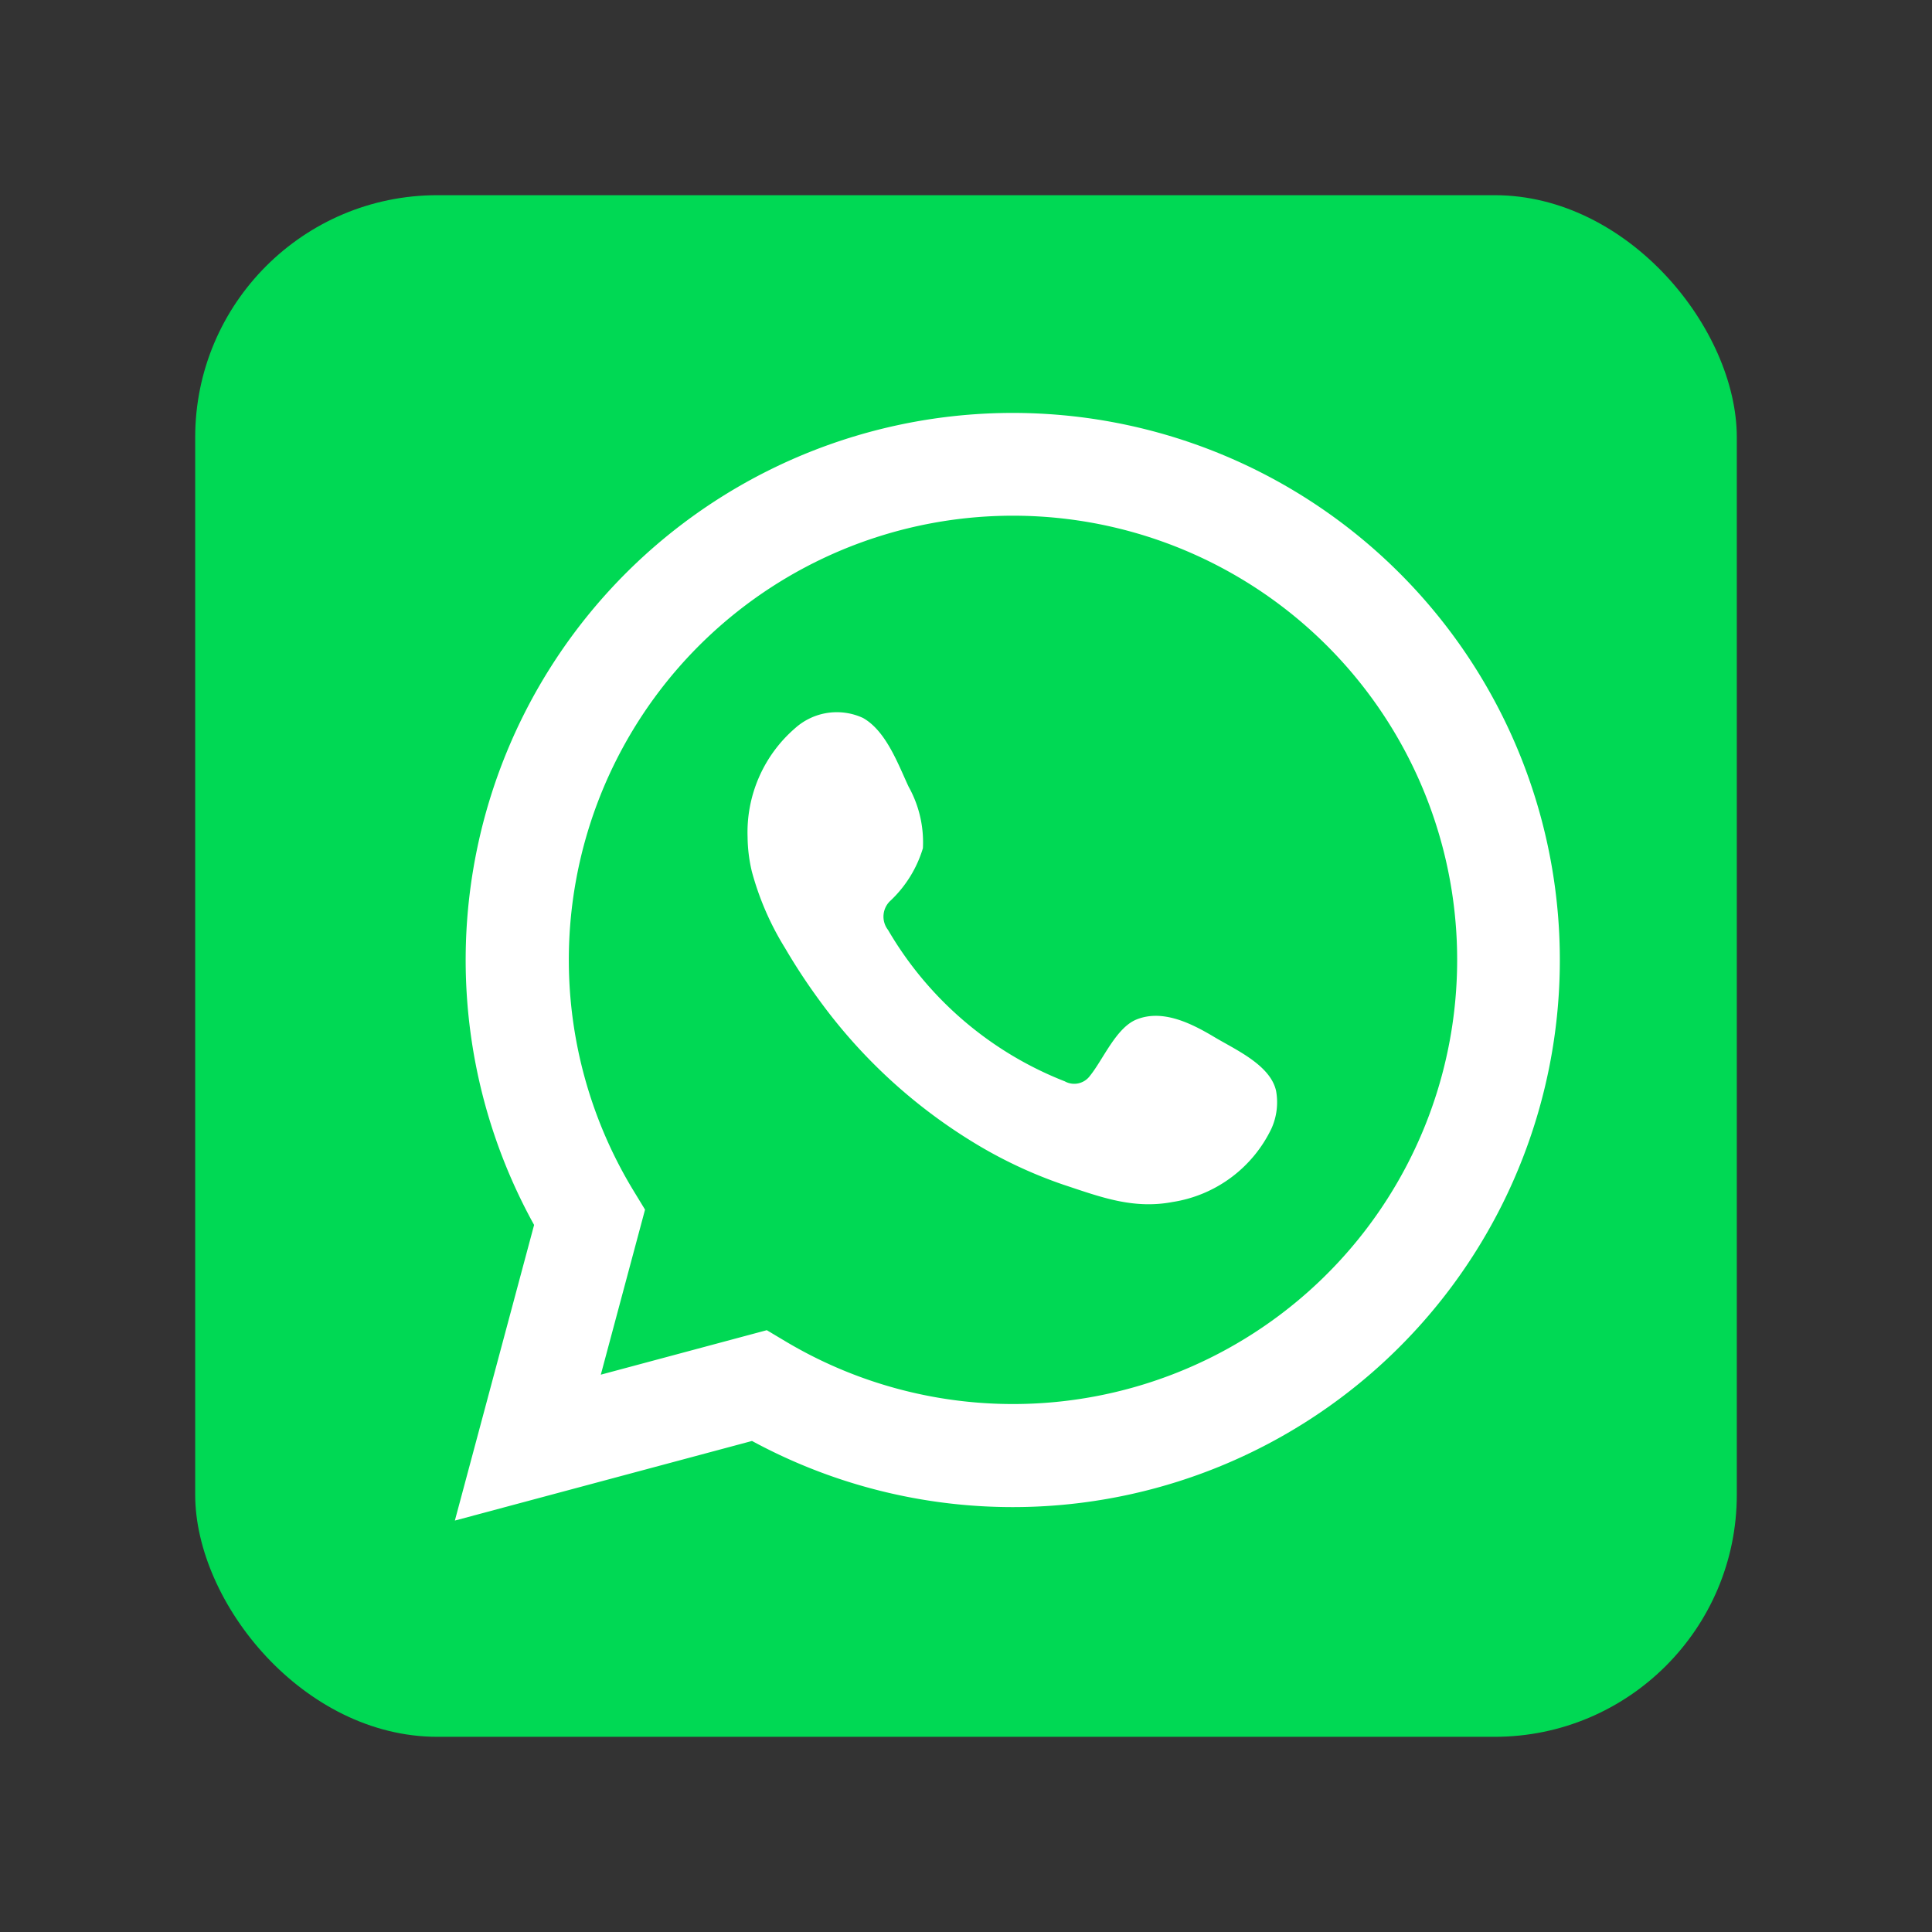
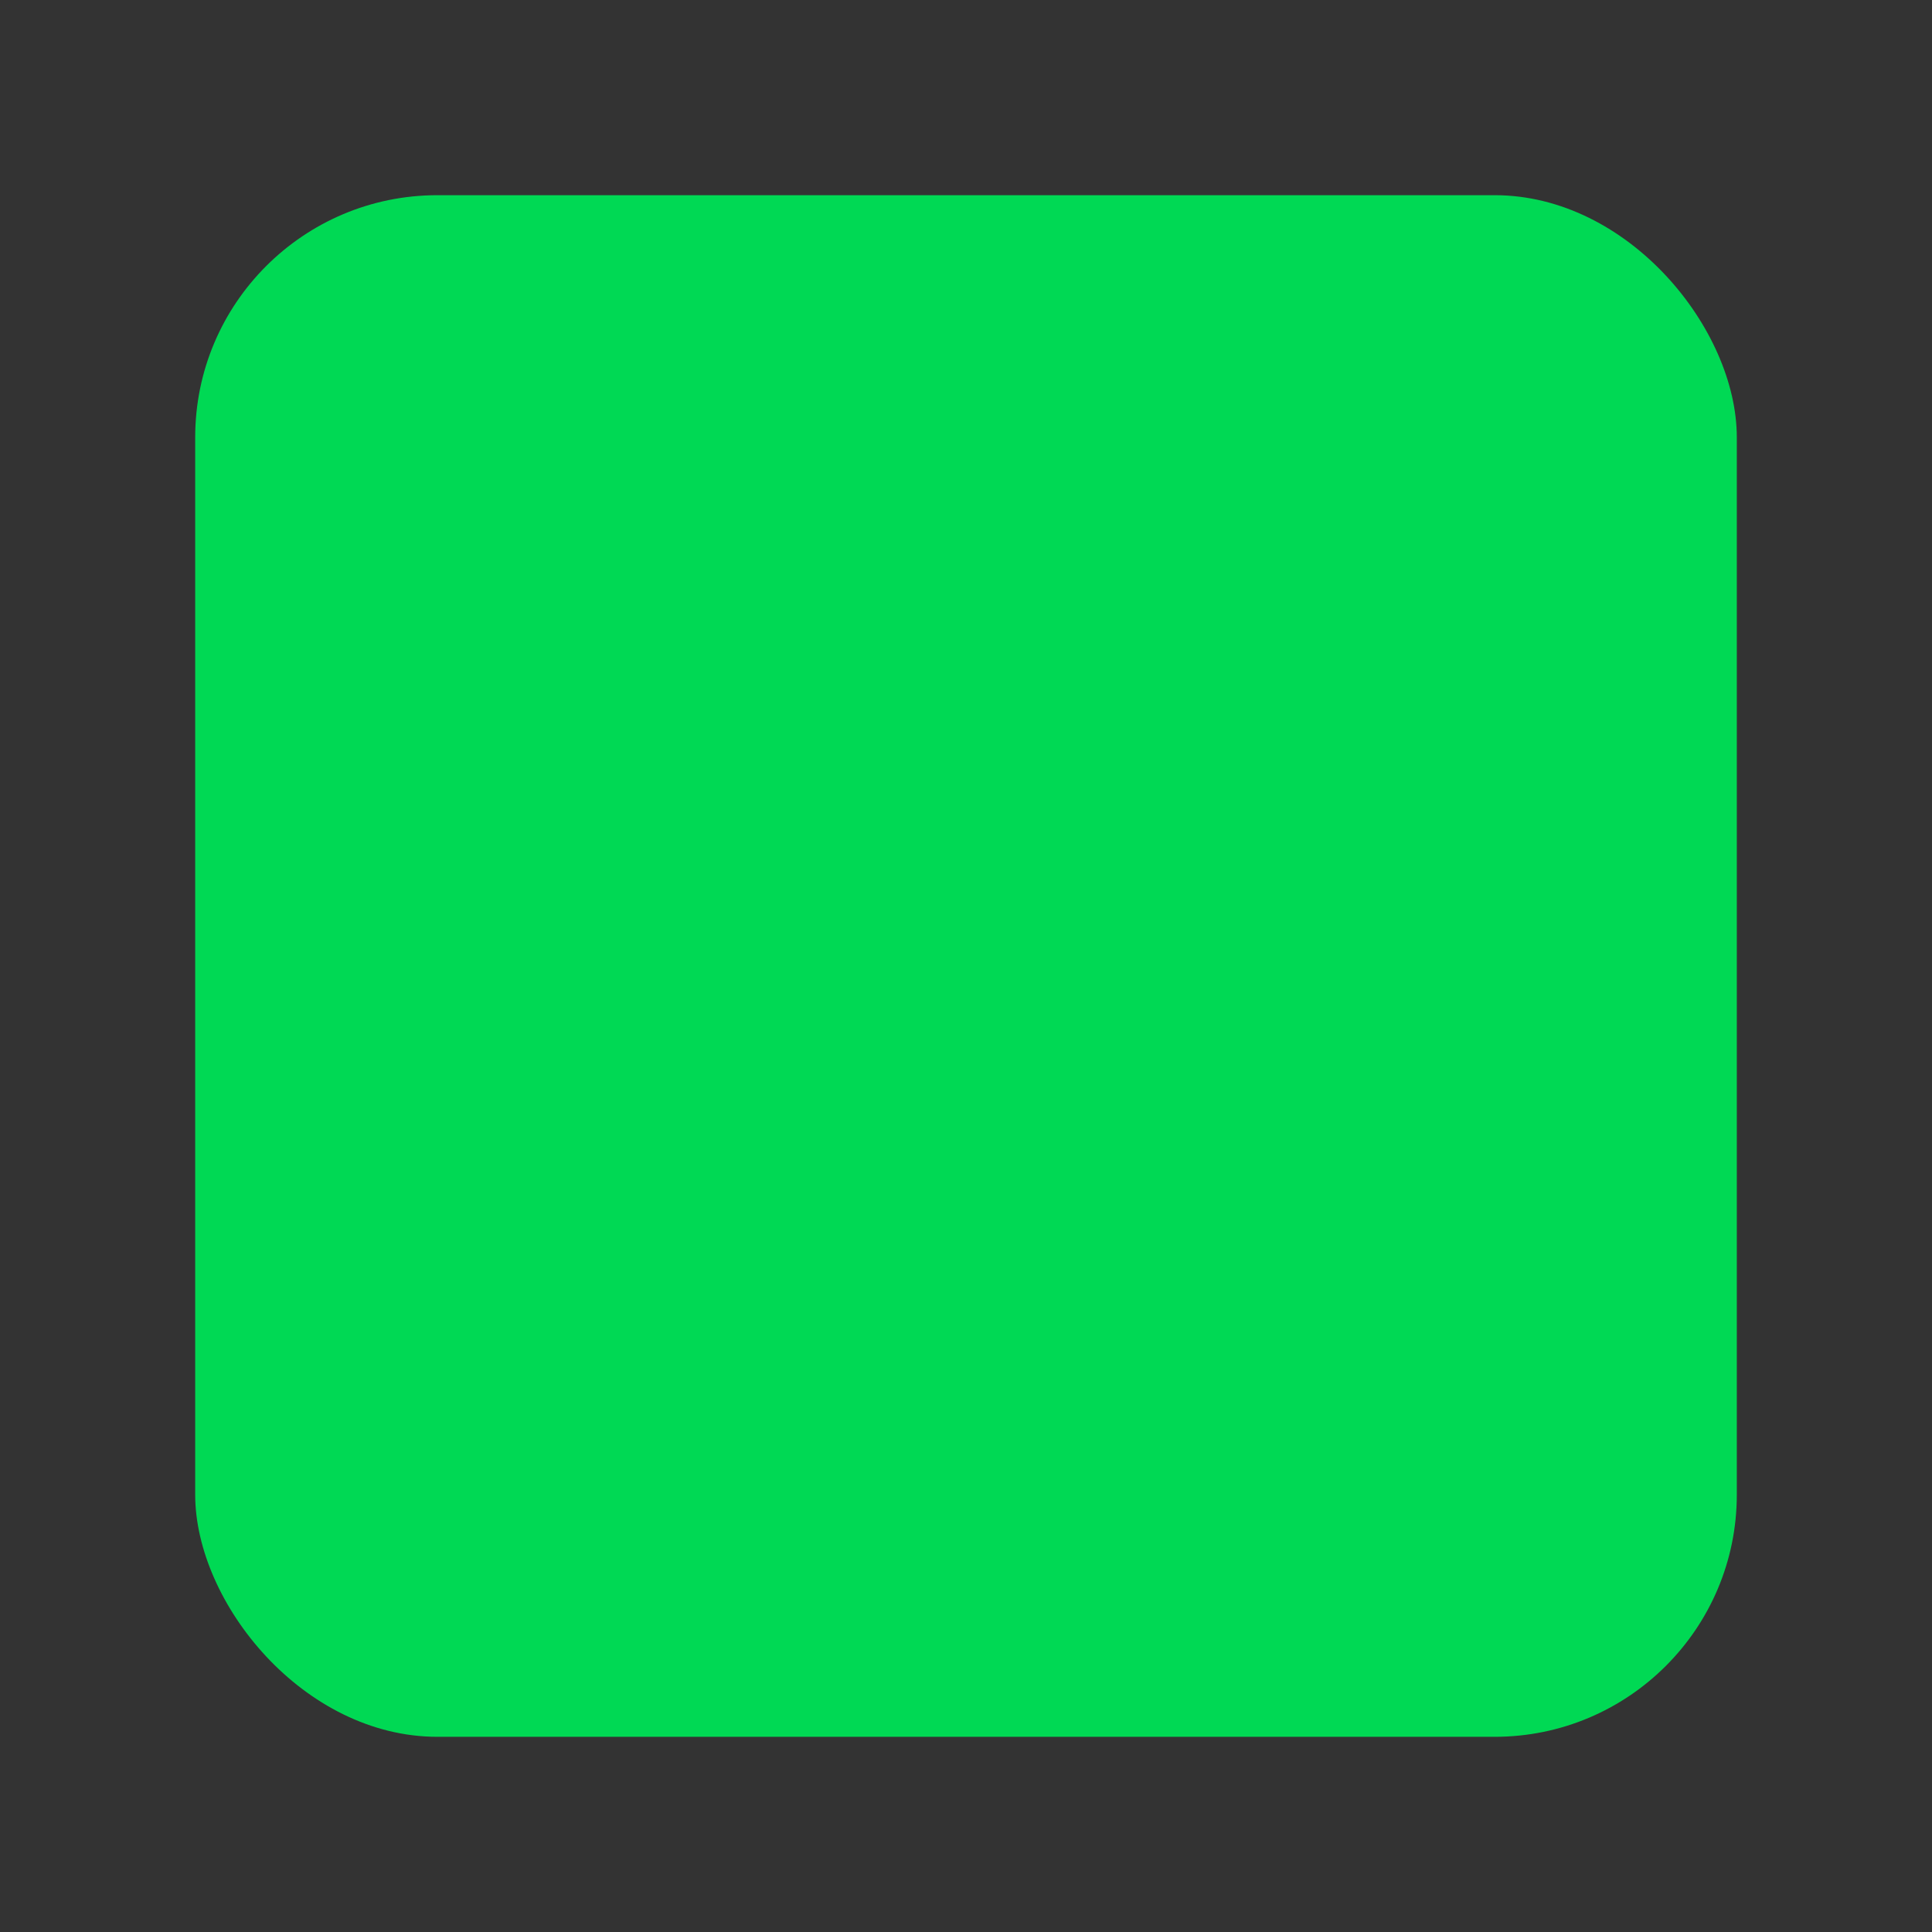
<svg xmlns="http://www.w3.org/2000/svg" width="100" height="100" viewBox="0 0 100 100">
  <rect x="0" y="0" width="100" height="100" fill="#333333" stroke="none" />
  <defs>
    <style>
      .a {
        fill: #00d954;
      }

      .b, .c {
        fill: #fff;
      }

      .c {
        fill-rule: evenodd;
      }
    </style>
  </defs>
  <title>expert-panel-160821-cl</title>
  <g>
    <rect class="a" x="10.103" y="10.103" width="79.794" height="79.794" rx="12.534" />
-     <path class="b" d="M23.544,78.704l4.101-15.301A28.317,28.317,0,1,1,38.924,74.584Zm16.145-9.854.968.578a22.99,22.99,0,1,0-7.864-7.794l.594.976-2.289,8.543Z" />
-     <path class="c" d="M62.863,53.683c-1.163-.695-2.676-1.472-4.046-.911-1.051.43-1.722,2.075-2.403,2.915a1.008,1.008,0,0,1-1.303.282,18.324,18.324,0,0,1-9.145-7.834,1.122,1.122,0,0,1,.142-1.532,6.182,6.182,0,0,0,1.661-2.697,5.9,5.9,0,0,0-.742-3.192c-.552-1.187-1.168-2.88-2.357-3.552a3.23,3.23,0,0,0-3.507.522,7.119,7.119,0,0,0-2.468,5.641,7.989,7.989,0,0,0,.222,1.79,14.827,14.827,0,0,0,1.717,3.957,31.289,31.289,0,0,0,1.793,2.726,27.679,27.679,0,0,0,7.775,7.219,23.533,23.533,0,0,0,4.849,2.306c1.9.628,3.592,1.281,5.644.892a6.833,6.833,0,0,0,5.118-3.807,3.309,3.309,0,0,0,.237-1.943C65.757,55.126,63.946,54.331,62.863,53.683Z" />
  </g>
</svg>